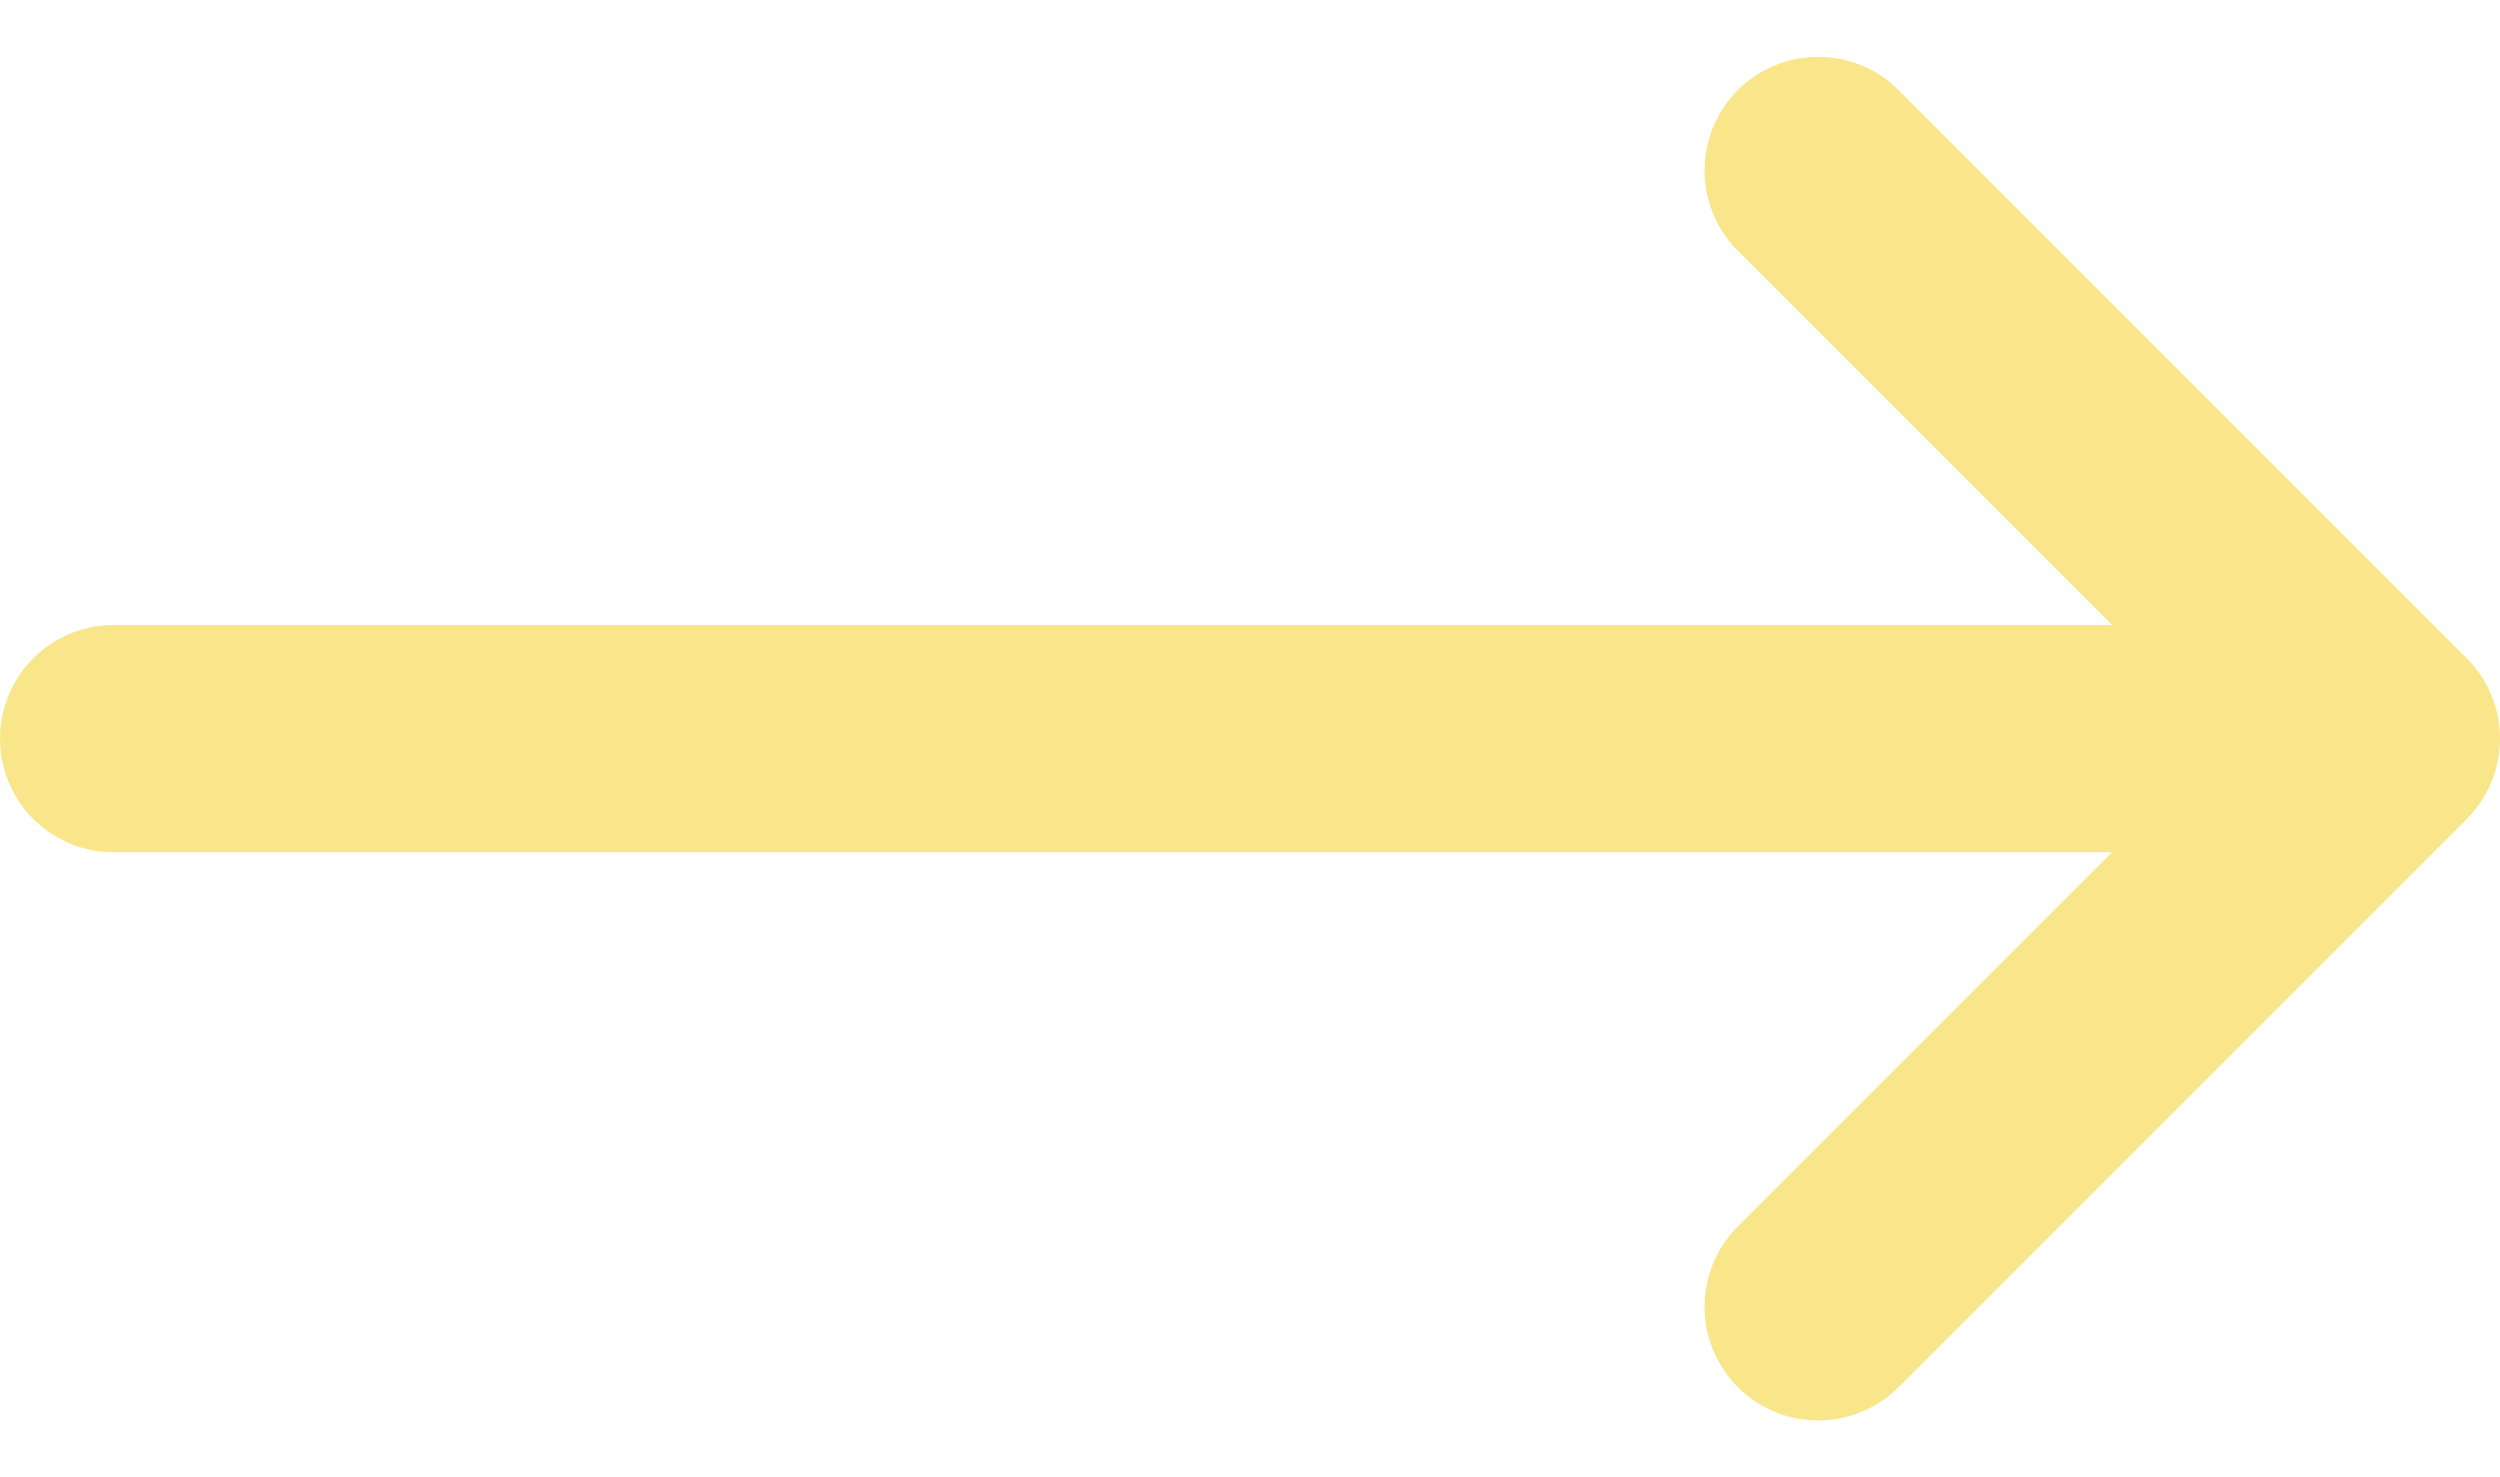
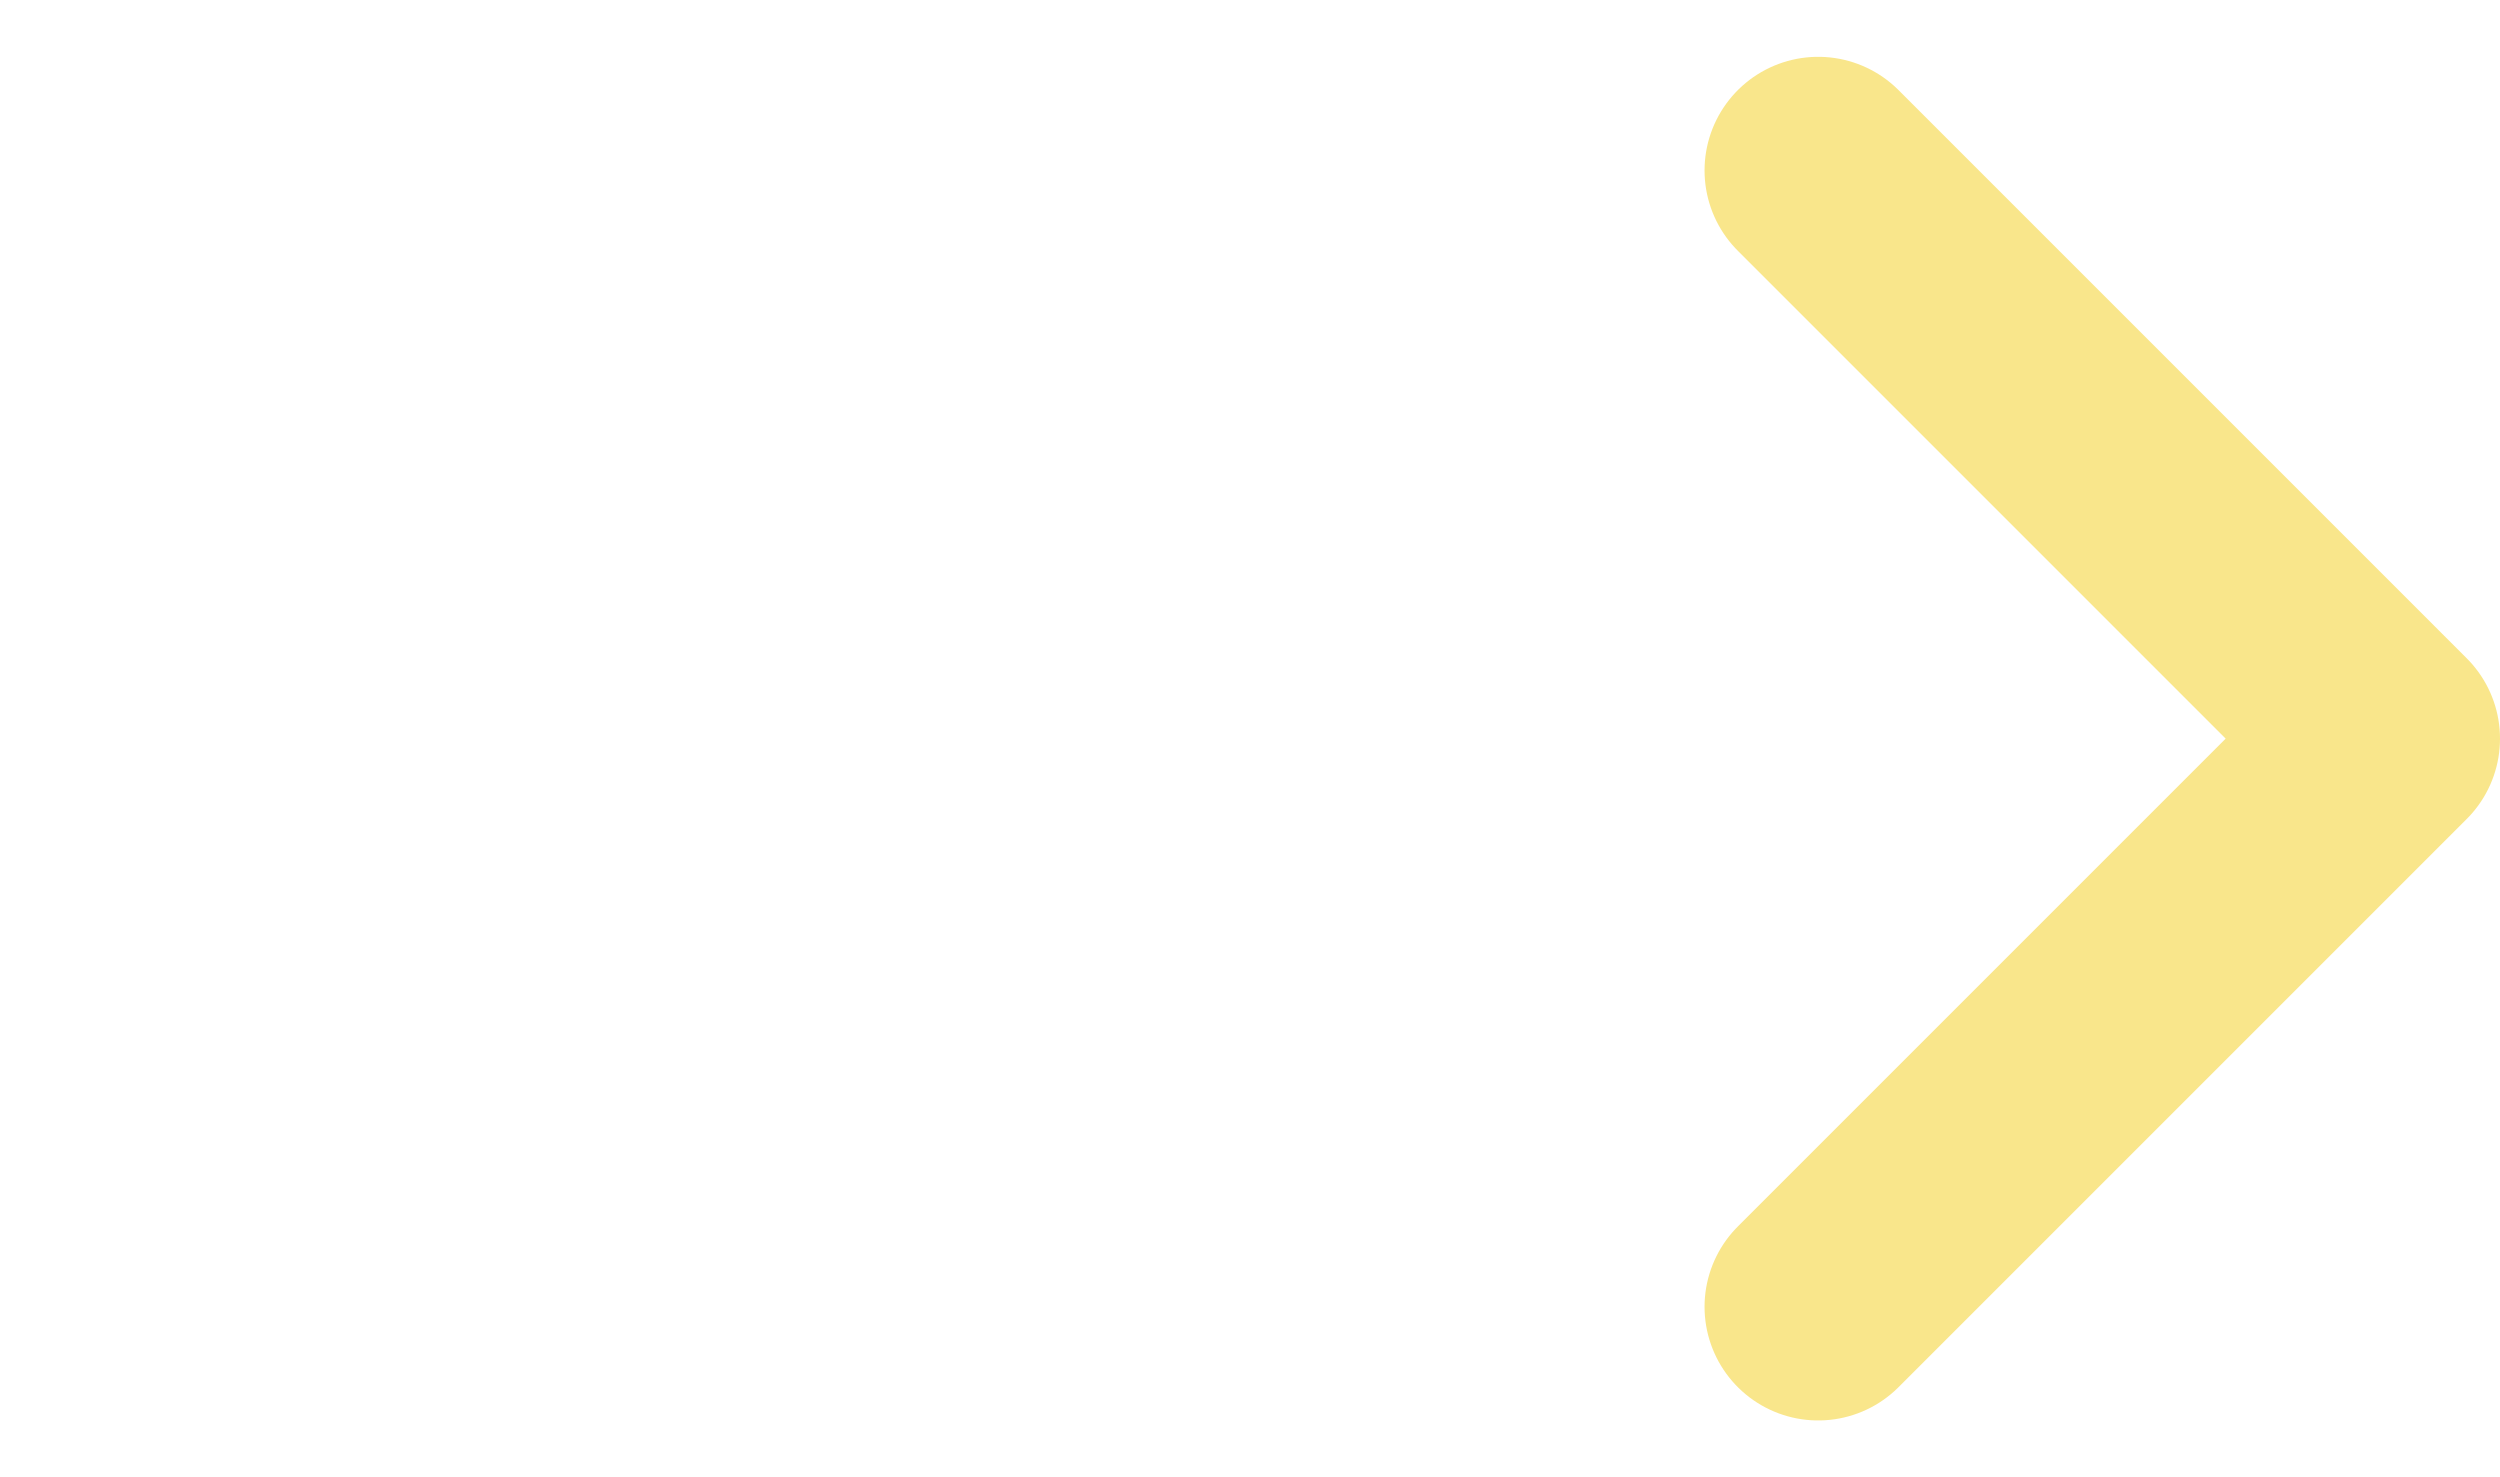
<svg xmlns="http://www.w3.org/2000/svg" width="22" height="13" viewBox="0 0 22 13" fill="none">
-   <path d="M1 6.5H21ZM21 6.5L16 1.5ZM21 6.5L16 11.5Z" fill="#F9E68B" />
-   <path d="M1 6.5H21M21 6.5L16 1.5M21 6.5L16 11.5" stroke="#F9E68B" stroke-width="2" stroke-linecap="round" stroke-linejoin="round" />
+   <path d="M1 6.5M21 6.5L16 1.5M21 6.5L16 11.5" stroke="#F9E68B" stroke-width="2" stroke-linecap="round" stroke-linejoin="round" />
</svg>